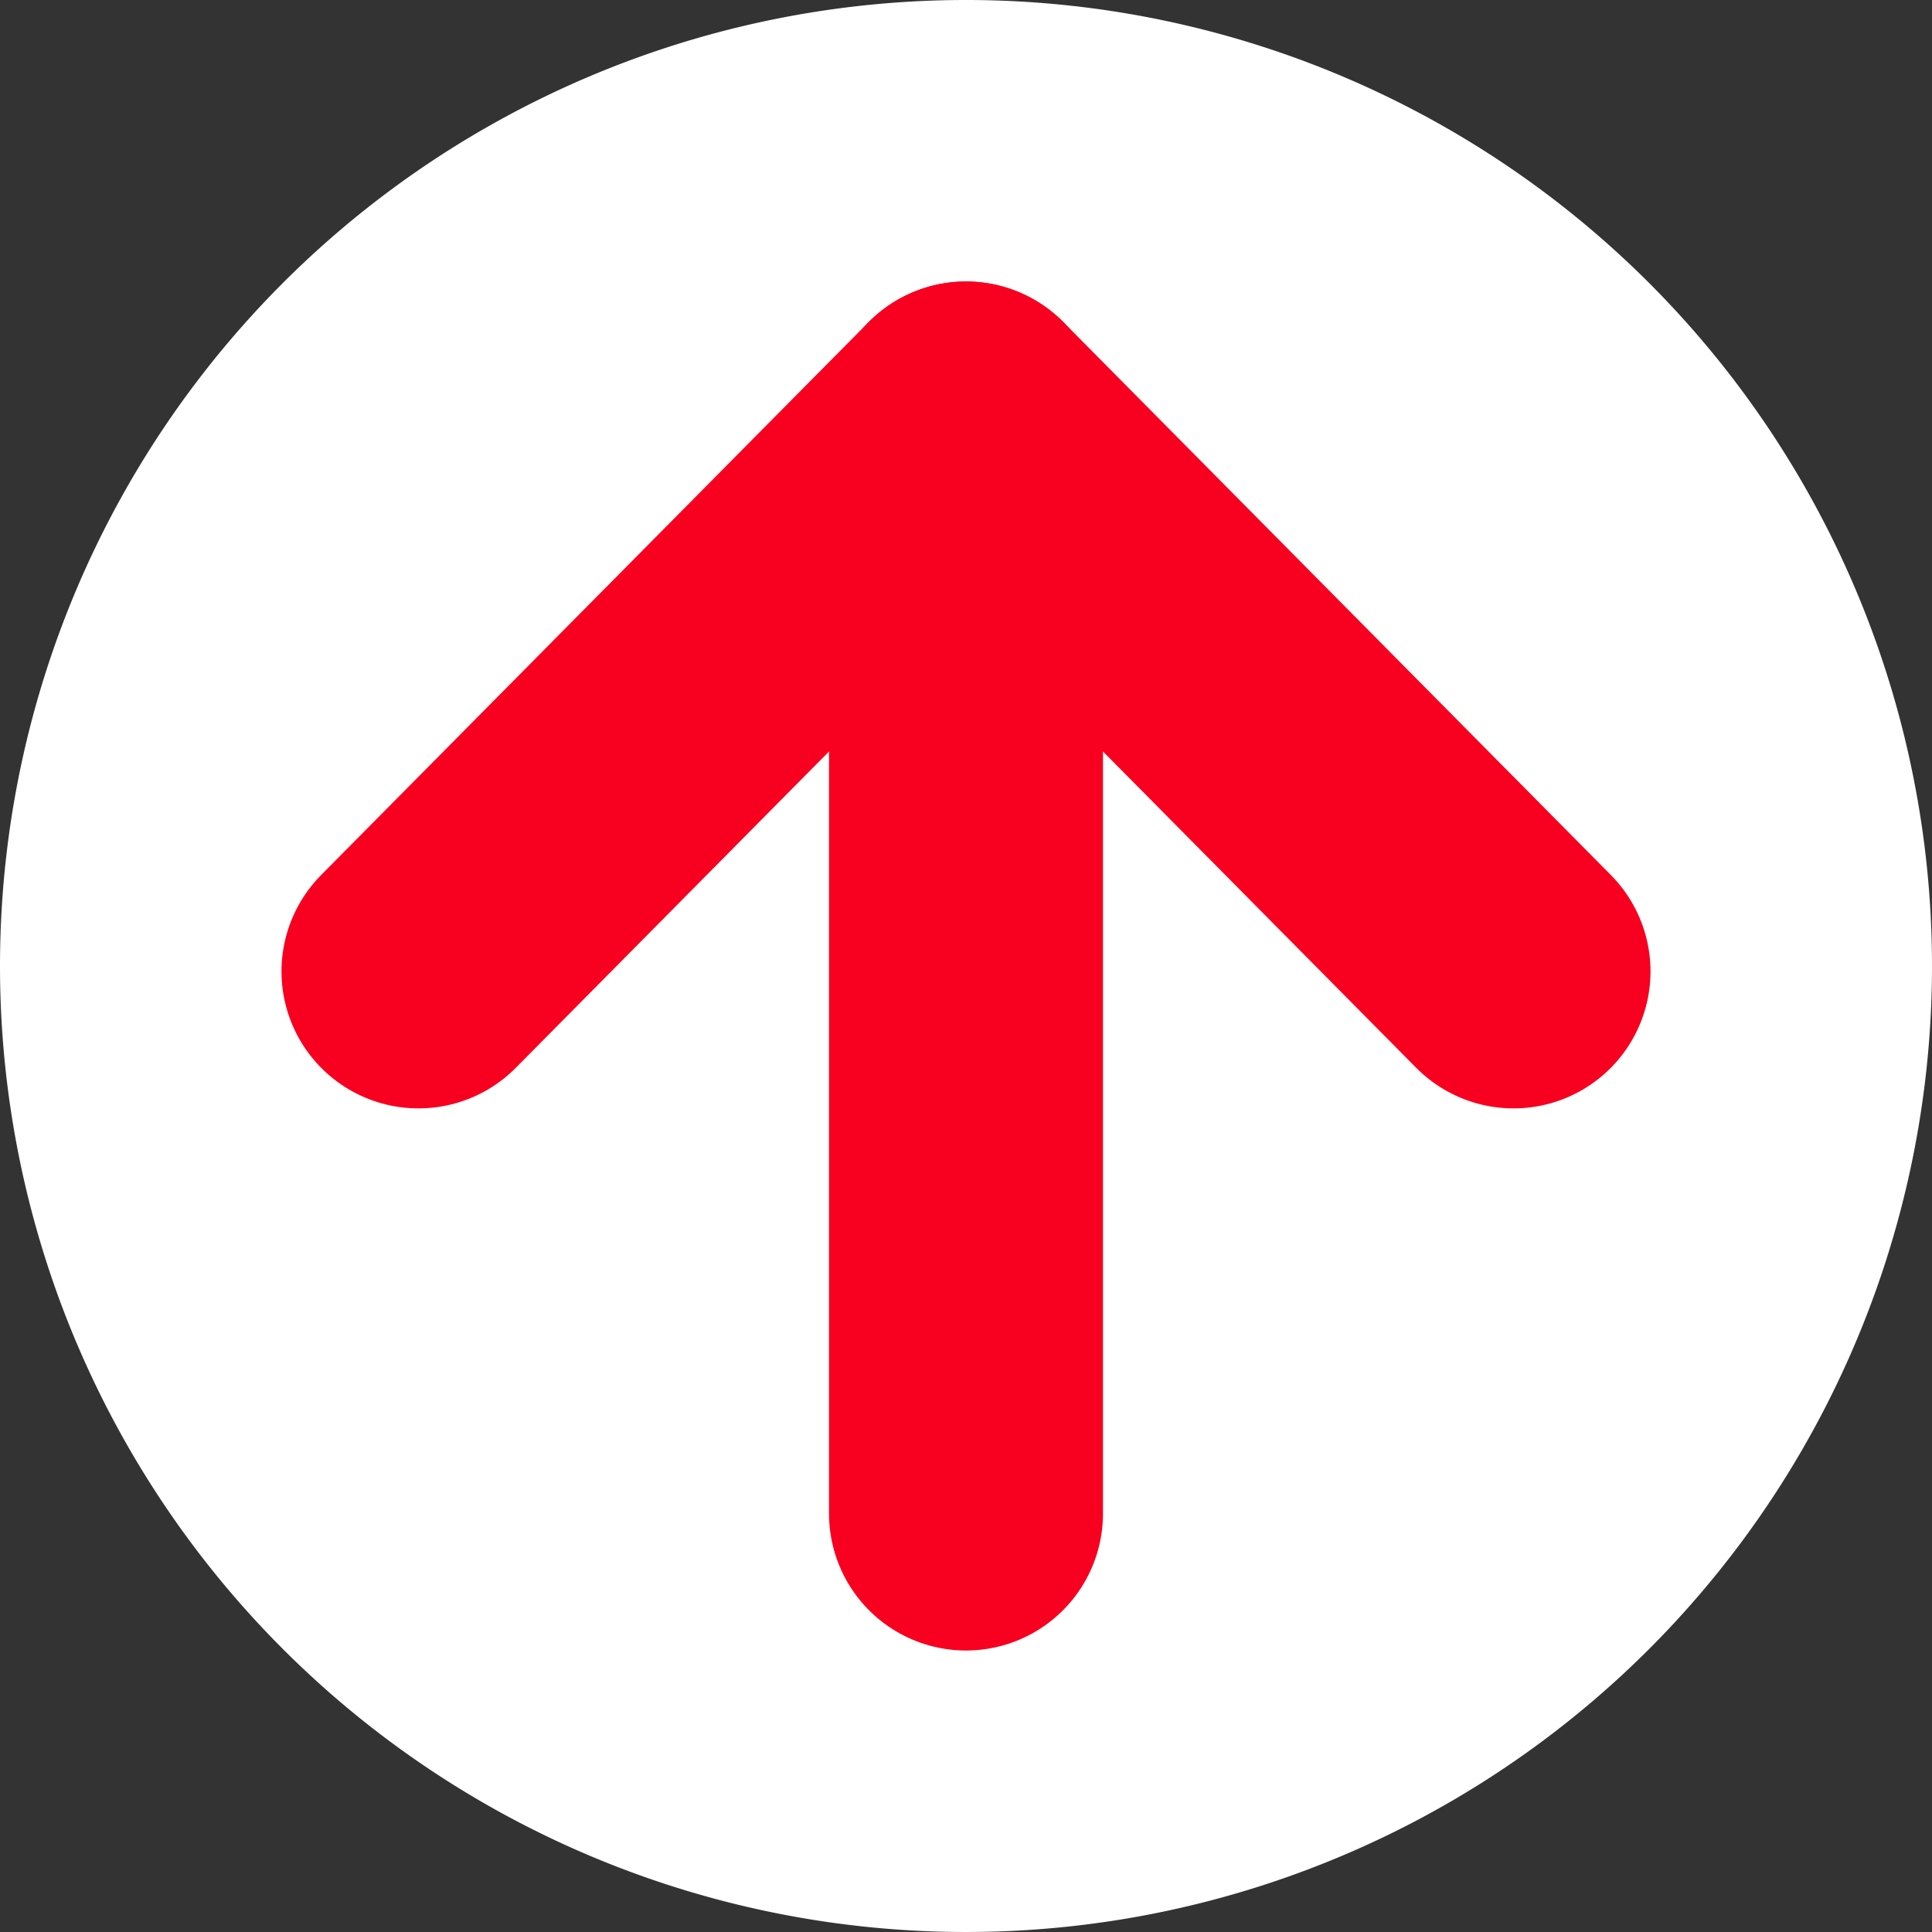
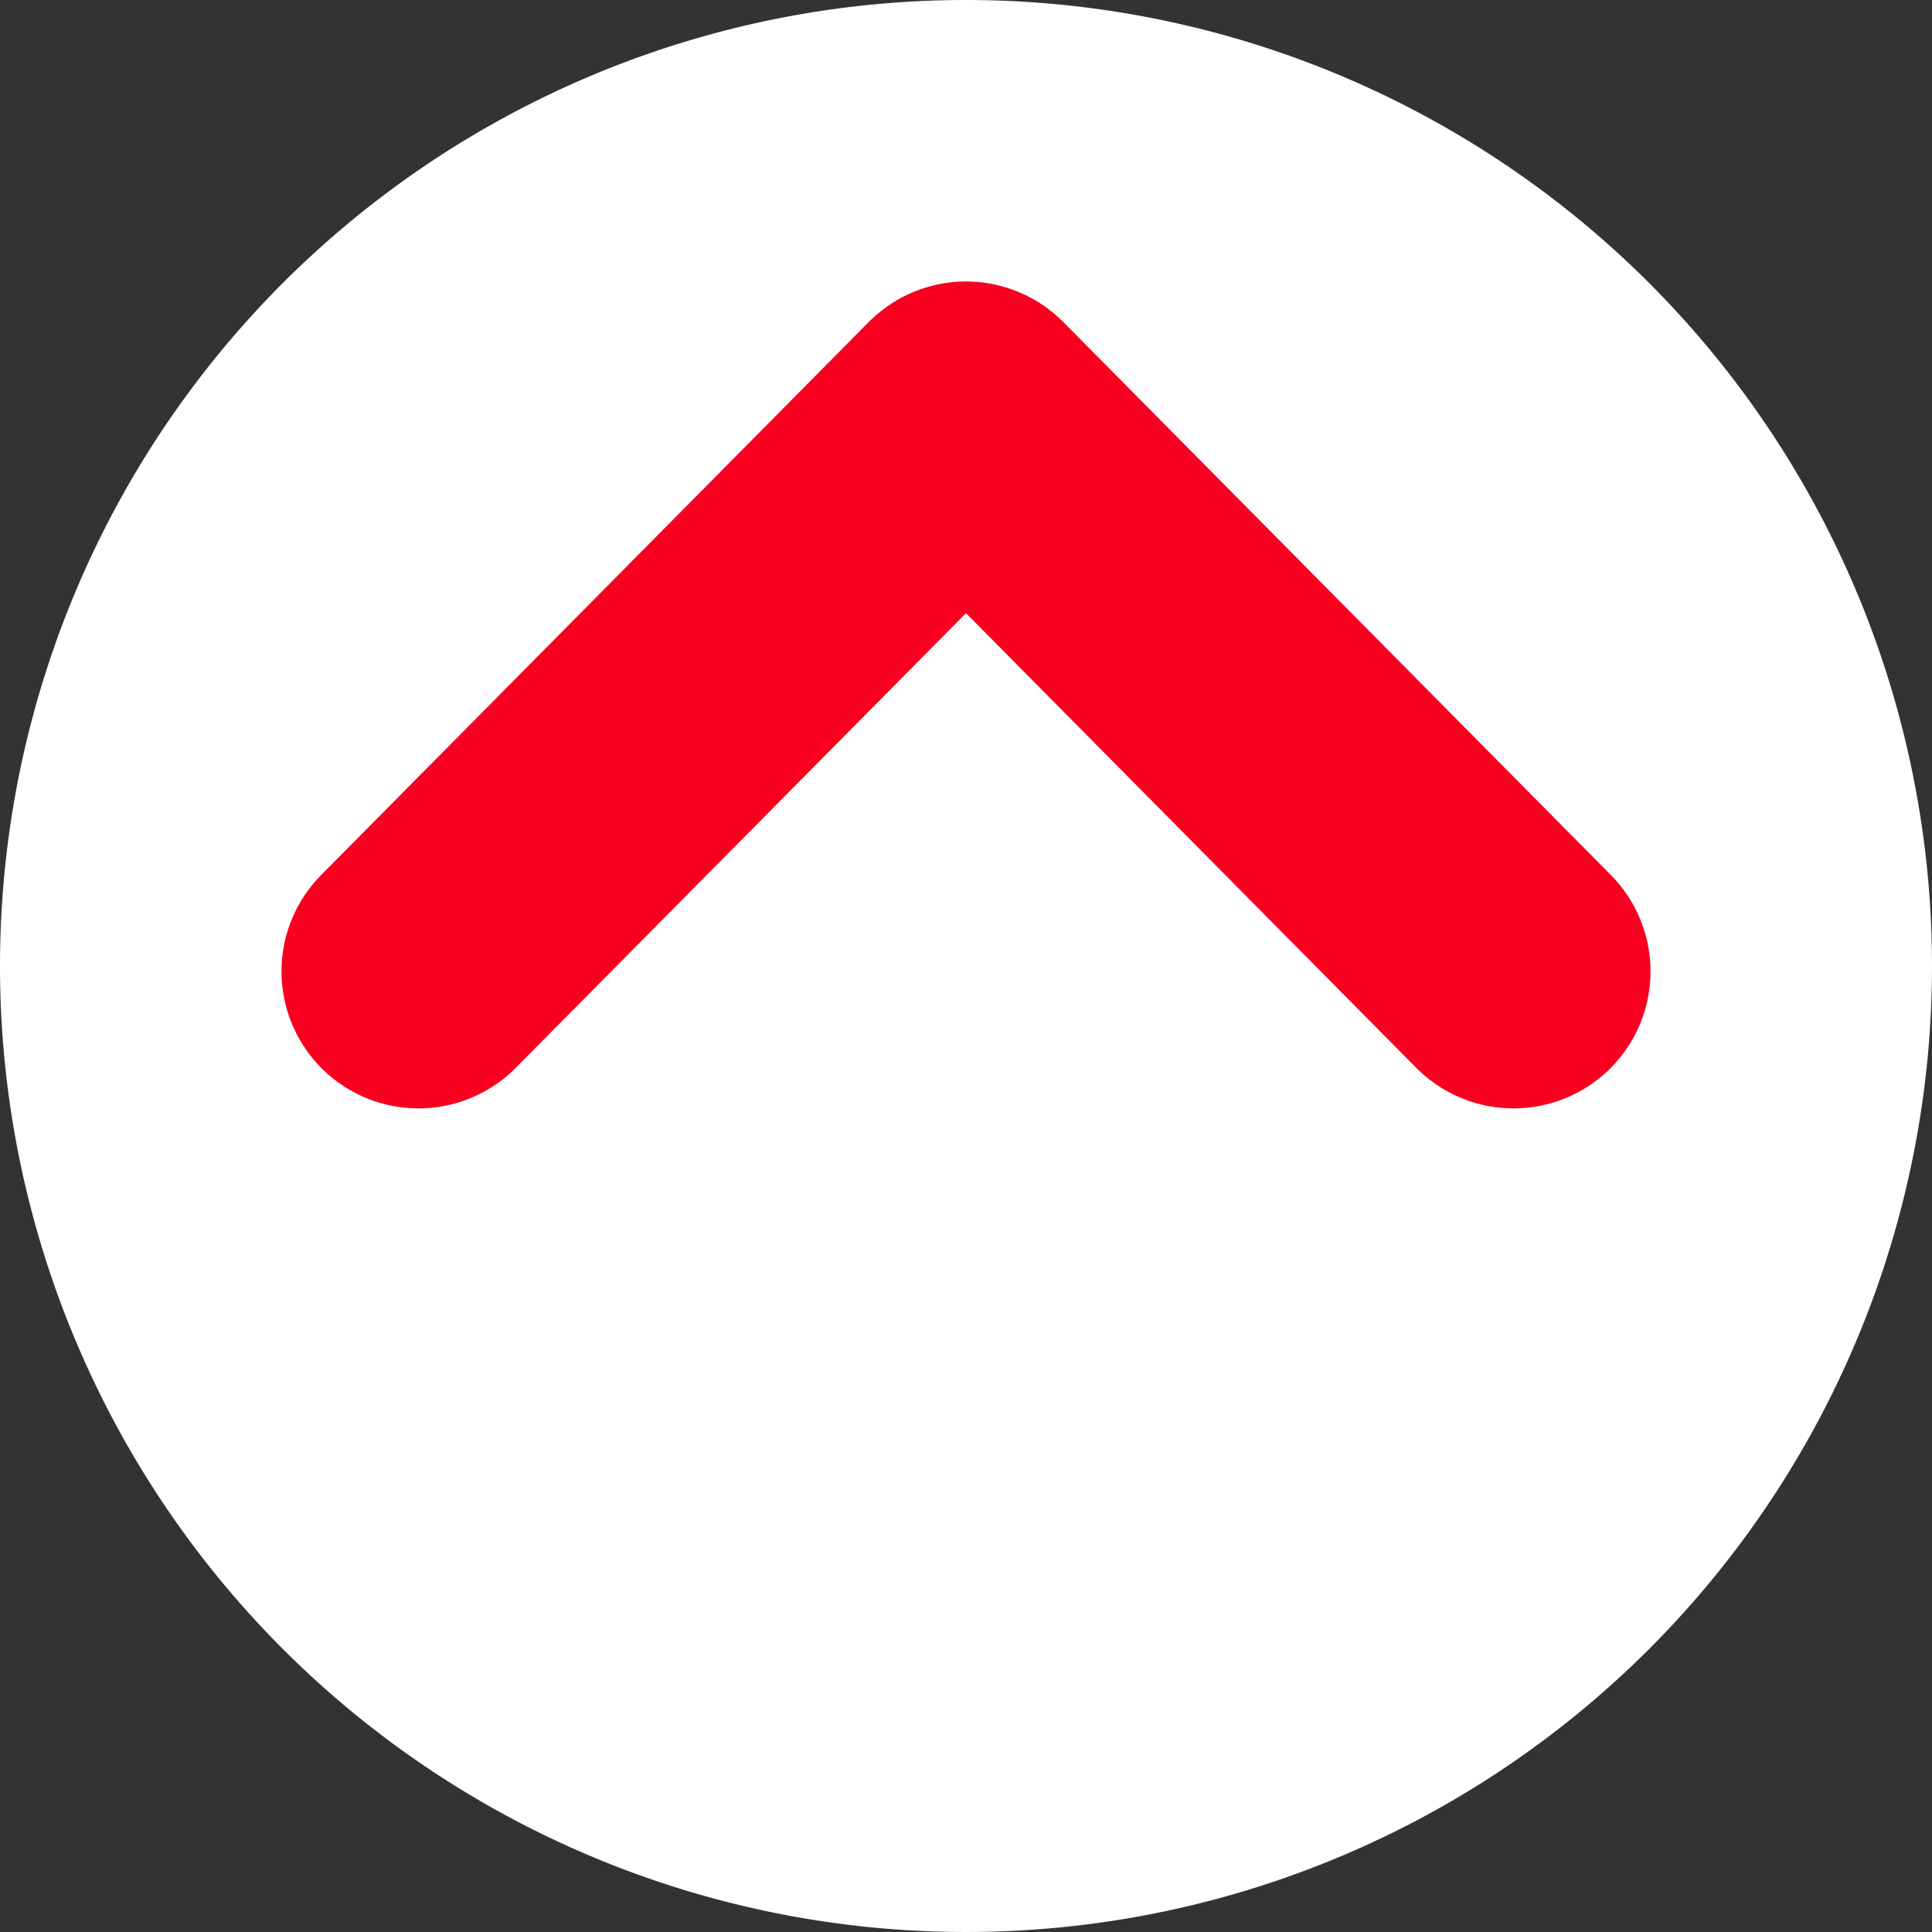
<svg xmlns="http://www.w3.org/2000/svg" width="50" height="50" viewBox="0 0 50 50">
  <rect x="0" y="0" width="50" height="50" fill="#333333" stroke="none" />
  <defs>
    <style>.cls-1{fill:#fff;}.cls-2{fill:none;stroke:#f8001f;stroke-linecap:round;stroke-linejoin:round;stroke-width:7.09px;}</style>
  </defs>
  <g id="レイヤー_2" data-name="レイヤー 2">
    <g id="レイヤー_1-2" data-name="レイヤー 1">
      <path class="cls-1" d="M25,0A25,25,0,1,1,0,25,25,25,0,0,1,25,0" />
-       <line class="cls-2" x1="25" y1="39.17" x2="25" y2="10.83" />
      <polyline class="cls-2" points="10.83 25.14 25 10.83 39.17 25.14" />
    </g>
  </g>
</svg>